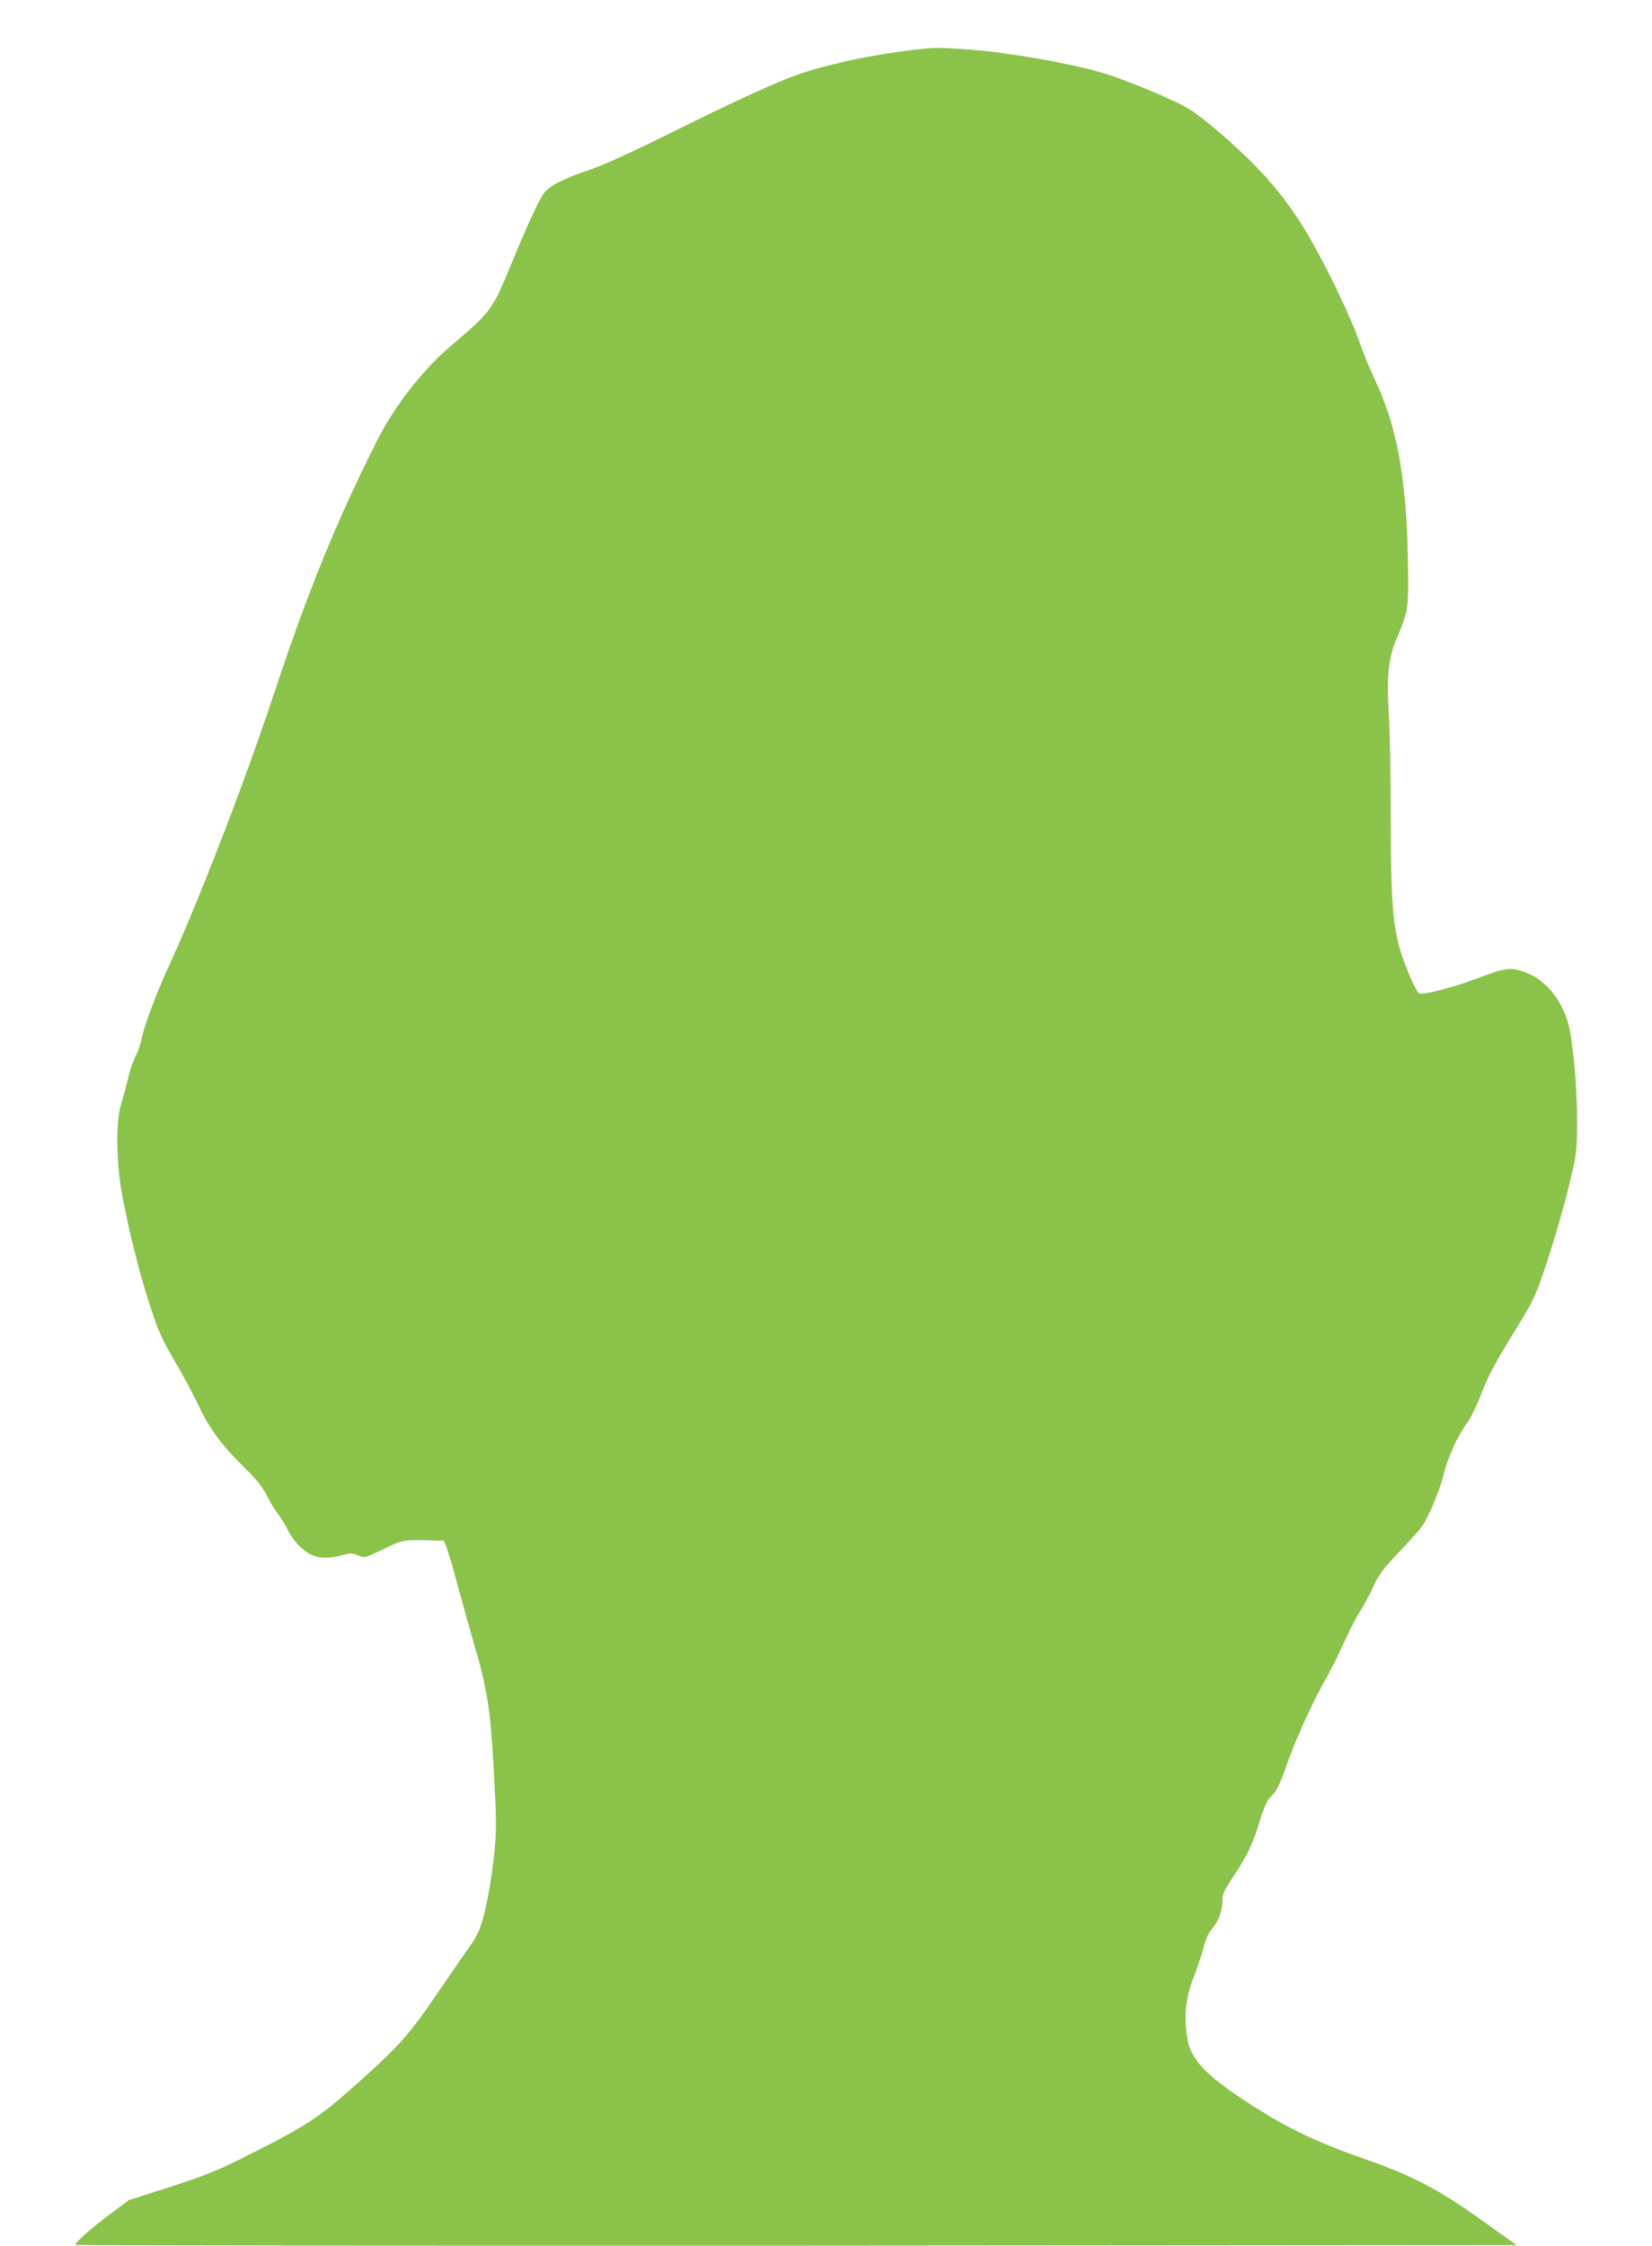
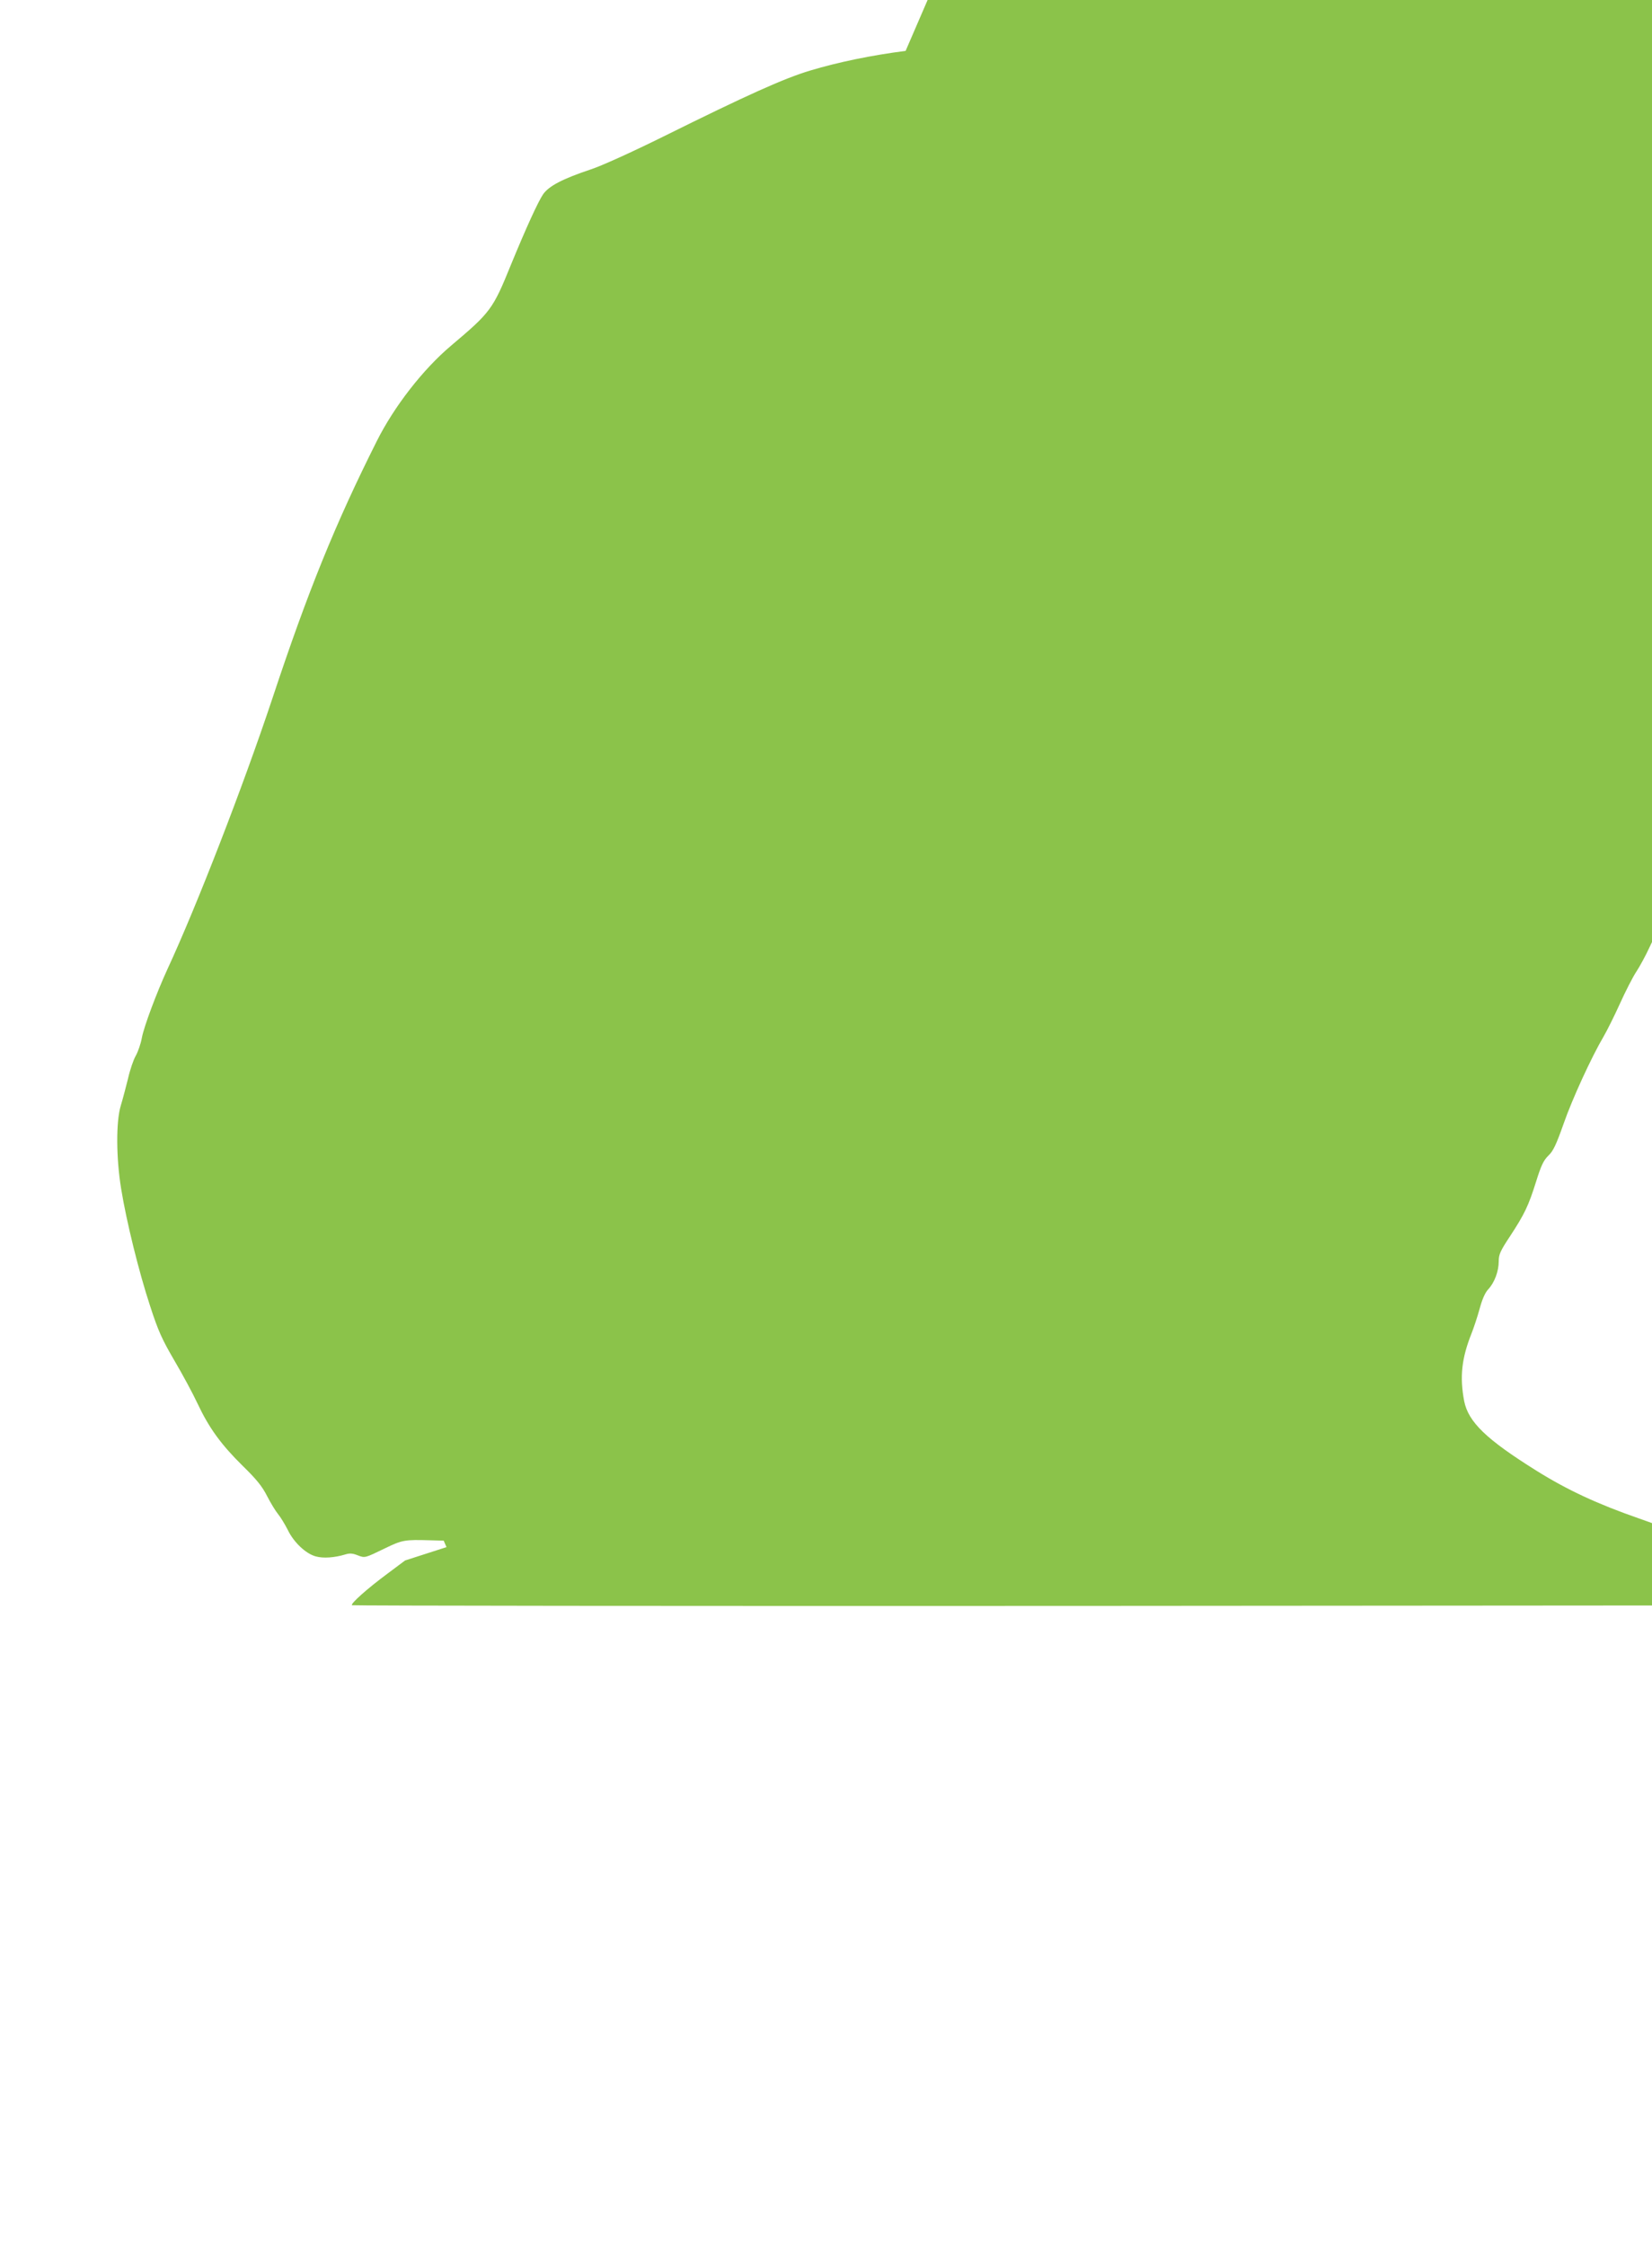
<svg xmlns="http://www.w3.org/2000/svg" version="1.0" width="942pt" height="1280pt" viewBox="0 0 942 1280" preserveAspectRatio="xMidYMid meet">
  <g transform="translate(0,1280) scale(0.1,-0.1)" fill="#8bc34a" stroke="none">
-     <path d="M5164 12510 c-195 -25 -384 -64 -544 -112 -150 -45 -361 -140 -839 -377 -176 -87 -350 -166 -411 -186 -162 -54 -240 -95 -273 -142 -29 -43 -96 -189 -184 -403 -103 -254 -116 -270 -341 -460 -160 -135 -325 -347 -424 -545 -236 -470 -392 -854 -593 -1460 -168 -505 -433 -1188 -601 -1550 -61 -133 -133 -325 -145 -389 -6 -34 -22 -80 -35 -103 -13 -22 -33 -81 -44 -130 -12 -48 -30 -117 -41 -153 -28 -90 -27 -300 2 -476 30 -185 101 -473 165 -667 46 -142 68 -190 138 -310 46 -78 106 -189 133 -247 65 -138 134 -233 258 -355 79 -77 110 -116 138 -171 20 -39 48 -85 62 -102 15 -18 39 -58 55 -89 34 -72 104 -138 161 -153 43 -12 107 -7 167 11 25 8 42 7 70 -4 44 -17 41 -17 159 40 97 47 111 49 255 45 l78 -2 16 -37 c8 -21 38 -121 65 -223 28 -102 72 -259 98 -350 78 -265 95 -396 117 -910 7 -167 -7 -325 -48 -530 -27 -138 -49 -196 -106 -272 -25 -35 -108 -155 -185 -268 -152 -223 -212 -291 -438 -493 -233 -209 -297 -251 -684 -444 -125 -63 -212 -97 -395 -156 l-236 -76 -99 -74 c-115 -85 -213 -172 -204 -181 3 -3 1853 -5 4111 -4 l4106 3 -200 143 c-246 176 -398 255 -677 352 -236 82 -409 162 -585 272 -287 179 -389 278 -413 397 -26 138 -15 243 42 386 13 33 34 96 46 140 14 52 30 90 48 110 37 39 61 104 61 161 0 39 9 59 64 142 84 128 106 175 149 312 29 93 43 122 71 149 27 26 44 62 86 181 49 141 160 382 228 497 17 29 59 112 92 185 33 73 76 157 95 185 19 29 53 91 75 139 33 72 56 102 146 197 59 62 116 126 128 142 39 52 105 209 129 306 26 101 78 215 135 293 19 26 56 103 82 171 36 93 77 171 174 328 120 195 130 215 182 369 67 201 125 406 160 563 23 102 27 144 27 280 0 154 -11 310 -34 480 -24 184 -130 330 -273 378 -75 25 -102 22 -258 -37 -146 -55 -317 -99 -337 -87 -16 10 -76 146 -105 241 -43 136 -56 308 -56 770 0 223 -5 486 -11 585 -15 215 -2 322 55 451 57 132 60 158 53 459 -10 447 -64 729 -187 991 -32 67 -72 166 -90 220 -41 121 -181 415 -279 584 -138 238 -279 401 -536 621 -55 47 -127 102 -160 121 -72 43 -276 130 -435 186 -158 56 -551 129 -795 148 -214 16 -203 16 -381 -6z" />
+     <path d="M5164 12510 c-195 -25 -384 -64 -544 -112 -150 -45 -361 -140 -839 -377 -176 -87 -350 -166 -411 -186 -162 -54 -240 -95 -273 -142 -29 -43 -96 -189 -184 -403 -103 -254 -116 -270 -341 -460 -160 -135 -325 -347 -424 -545 -236 -470 -392 -854 -593 -1460 -168 -505 -433 -1188 -601 -1550 -61 -133 -133 -325 -145 -389 -6 -34 -22 -80 -35 -103 -13 -22 -33 -81 -44 -130 -12 -48 -30 -117 -41 -153 -28 -90 -27 -300 2 -476 30 -185 101 -473 165 -667 46 -142 68 -190 138 -310 46 -78 106 -189 133 -247 65 -138 134 -233 258 -355 79 -77 110 -116 138 -171 20 -39 48 -85 62 -102 15 -18 39 -58 55 -89 34 -72 104 -138 161 -153 43 -12 107 -7 167 11 25 8 42 7 70 -4 44 -17 41 -17 159 40 97 47 111 49 255 45 l78 -2 16 -37 l-236 -76 -99 -74 c-115 -85 -213 -172 -204 -181 3 -3 1853 -5 4111 -4 l4106 3 -200 143 c-246 176 -398 255 -677 352 -236 82 -409 162 -585 272 -287 179 -389 278 -413 397 -26 138 -15 243 42 386 13 33 34 96 46 140 14 52 30 90 48 110 37 39 61 104 61 161 0 39 9 59 64 142 84 128 106 175 149 312 29 93 43 122 71 149 27 26 44 62 86 181 49 141 160 382 228 497 17 29 59 112 92 185 33 73 76 157 95 185 19 29 53 91 75 139 33 72 56 102 146 197 59 62 116 126 128 142 39 52 105 209 129 306 26 101 78 215 135 293 19 26 56 103 82 171 36 93 77 171 174 328 120 195 130 215 182 369 67 201 125 406 160 563 23 102 27 144 27 280 0 154 -11 310 -34 480 -24 184 -130 330 -273 378 -75 25 -102 22 -258 -37 -146 -55 -317 -99 -337 -87 -16 10 -76 146 -105 241 -43 136 -56 308 -56 770 0 223 -5 486 -11 585 -15 215 -2 322 55 451 57 132 60 158 53 459 -10 447 -64 729 -187 991 -32 67 -72 166 -90 220 -41 121 -181 415 -279 584 -138 238 -279 401 -536 621 -55 47 -127 102 -160 121 -72 43 -276 130 -435 186 -158 56 -551 129 -795 148 -214 16 -203 16 -381 -6z" />
  </g>
</svg>